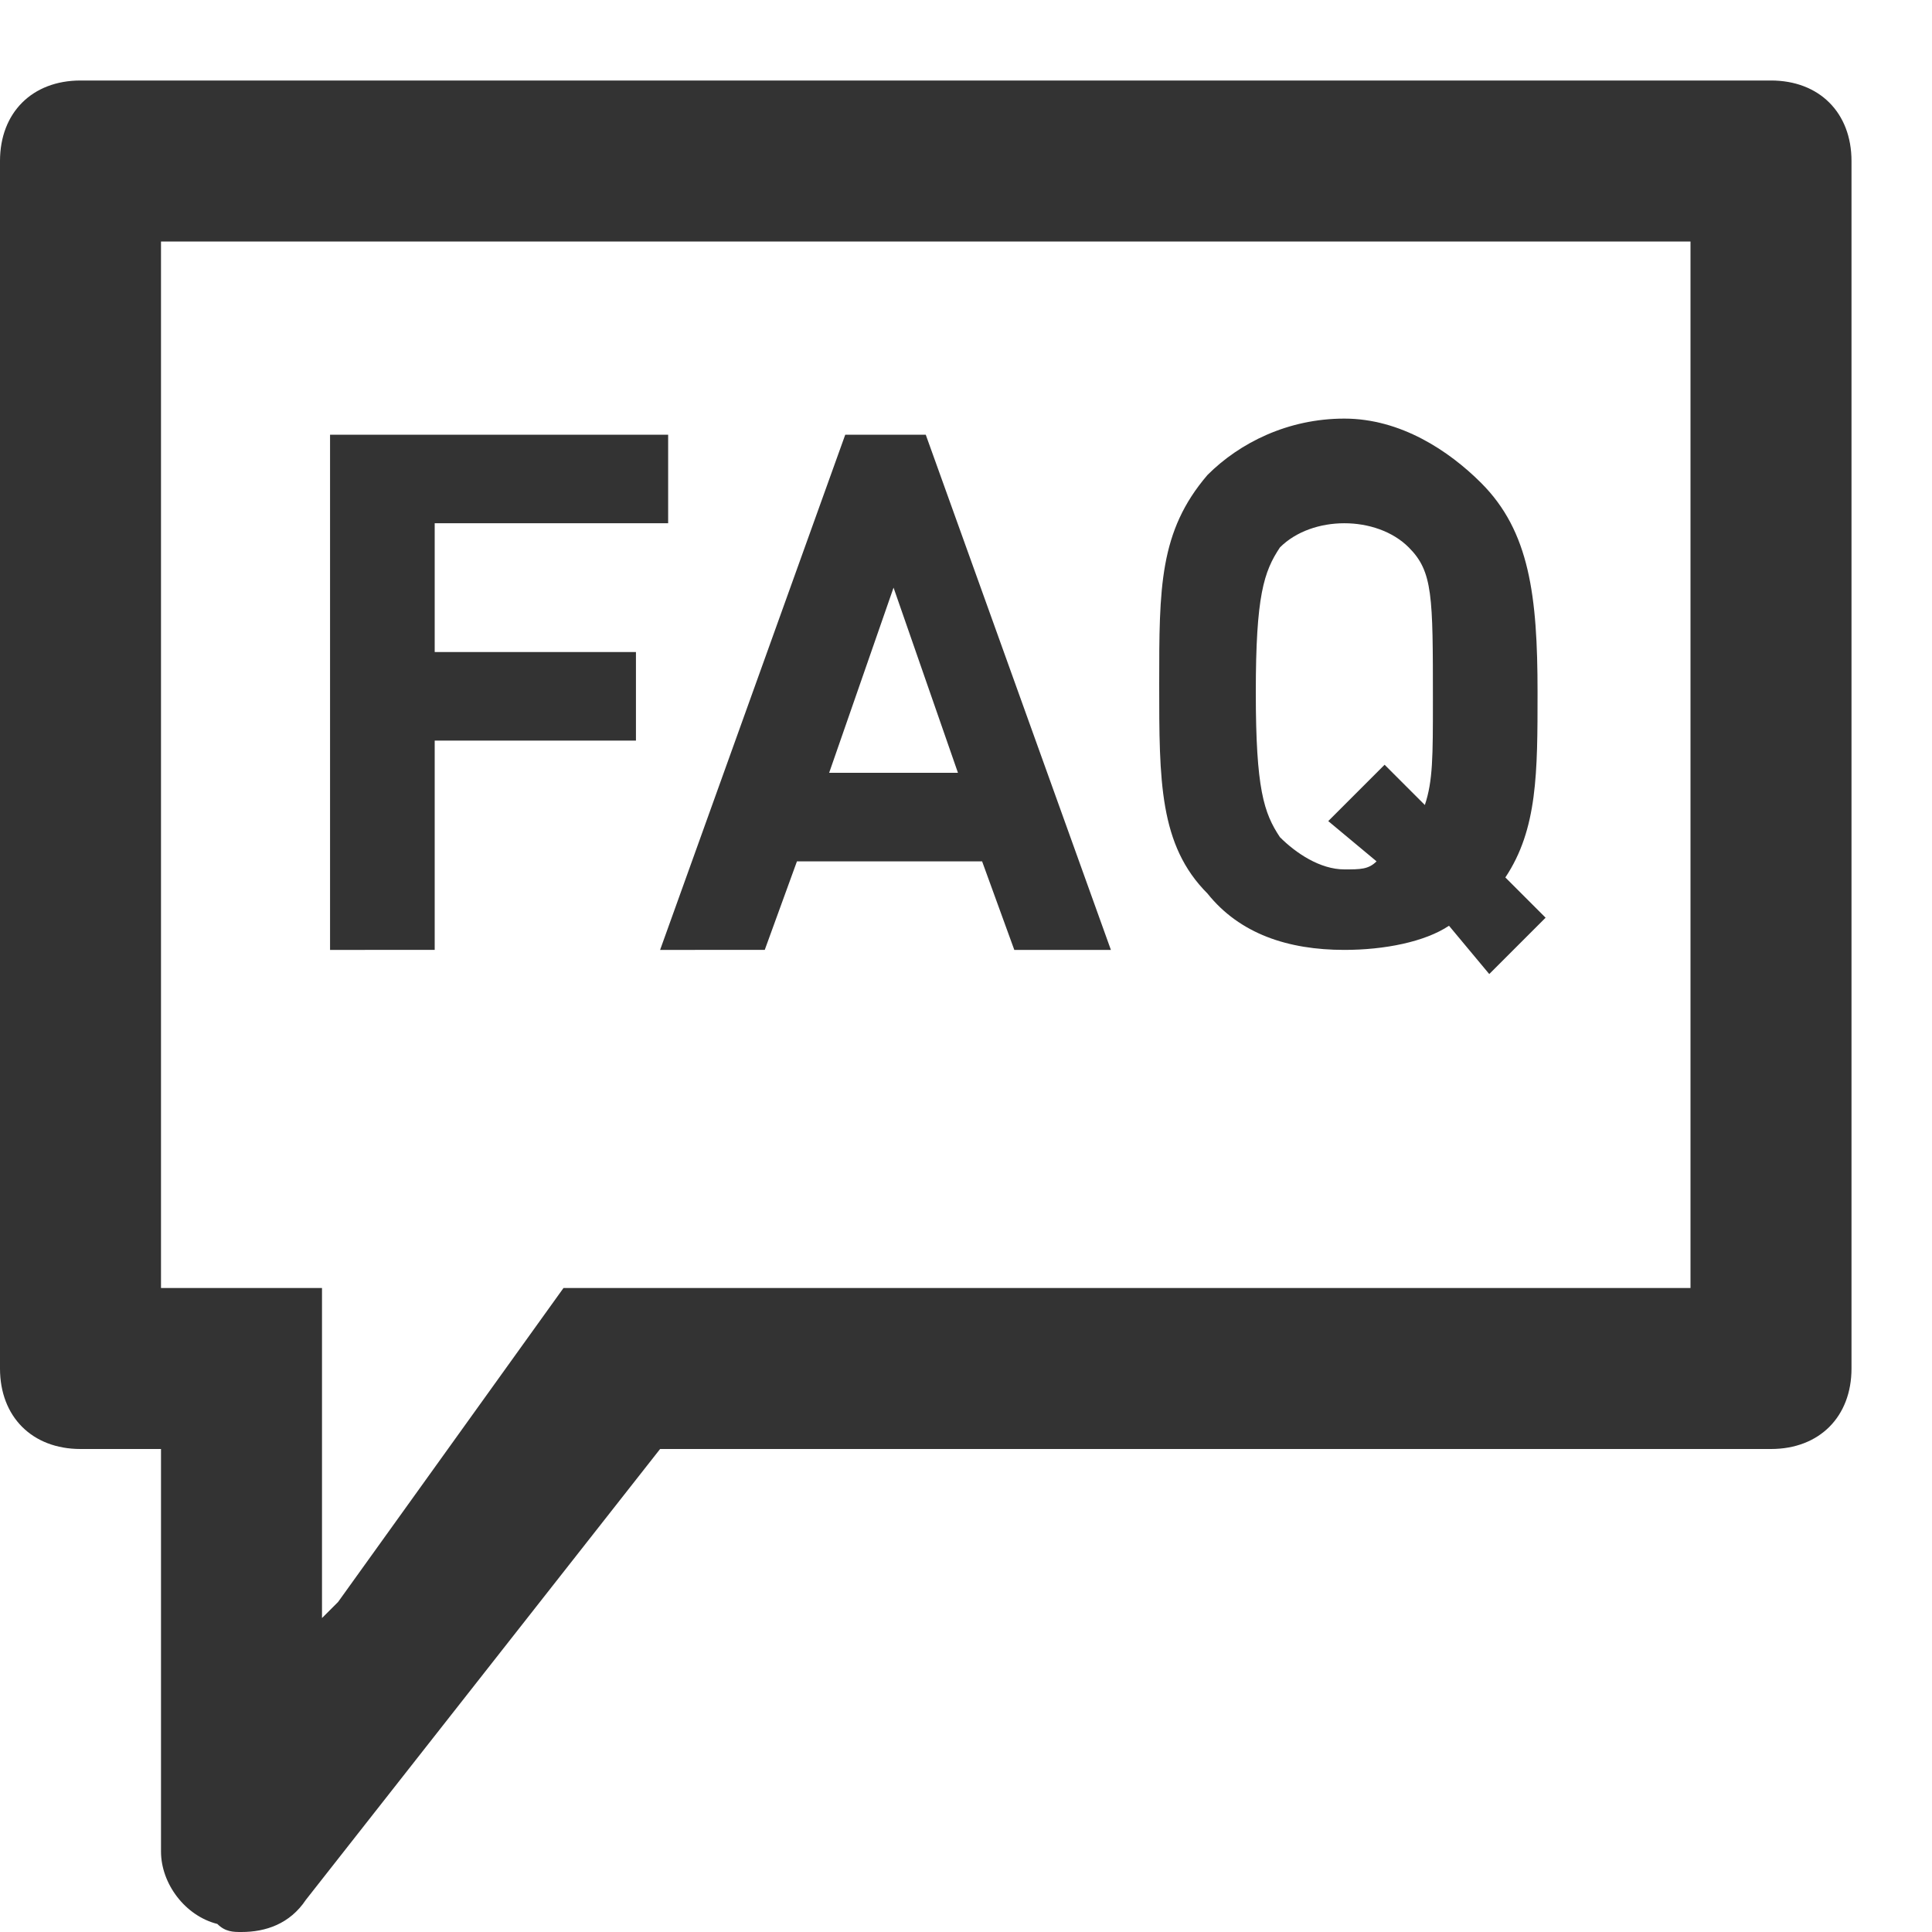
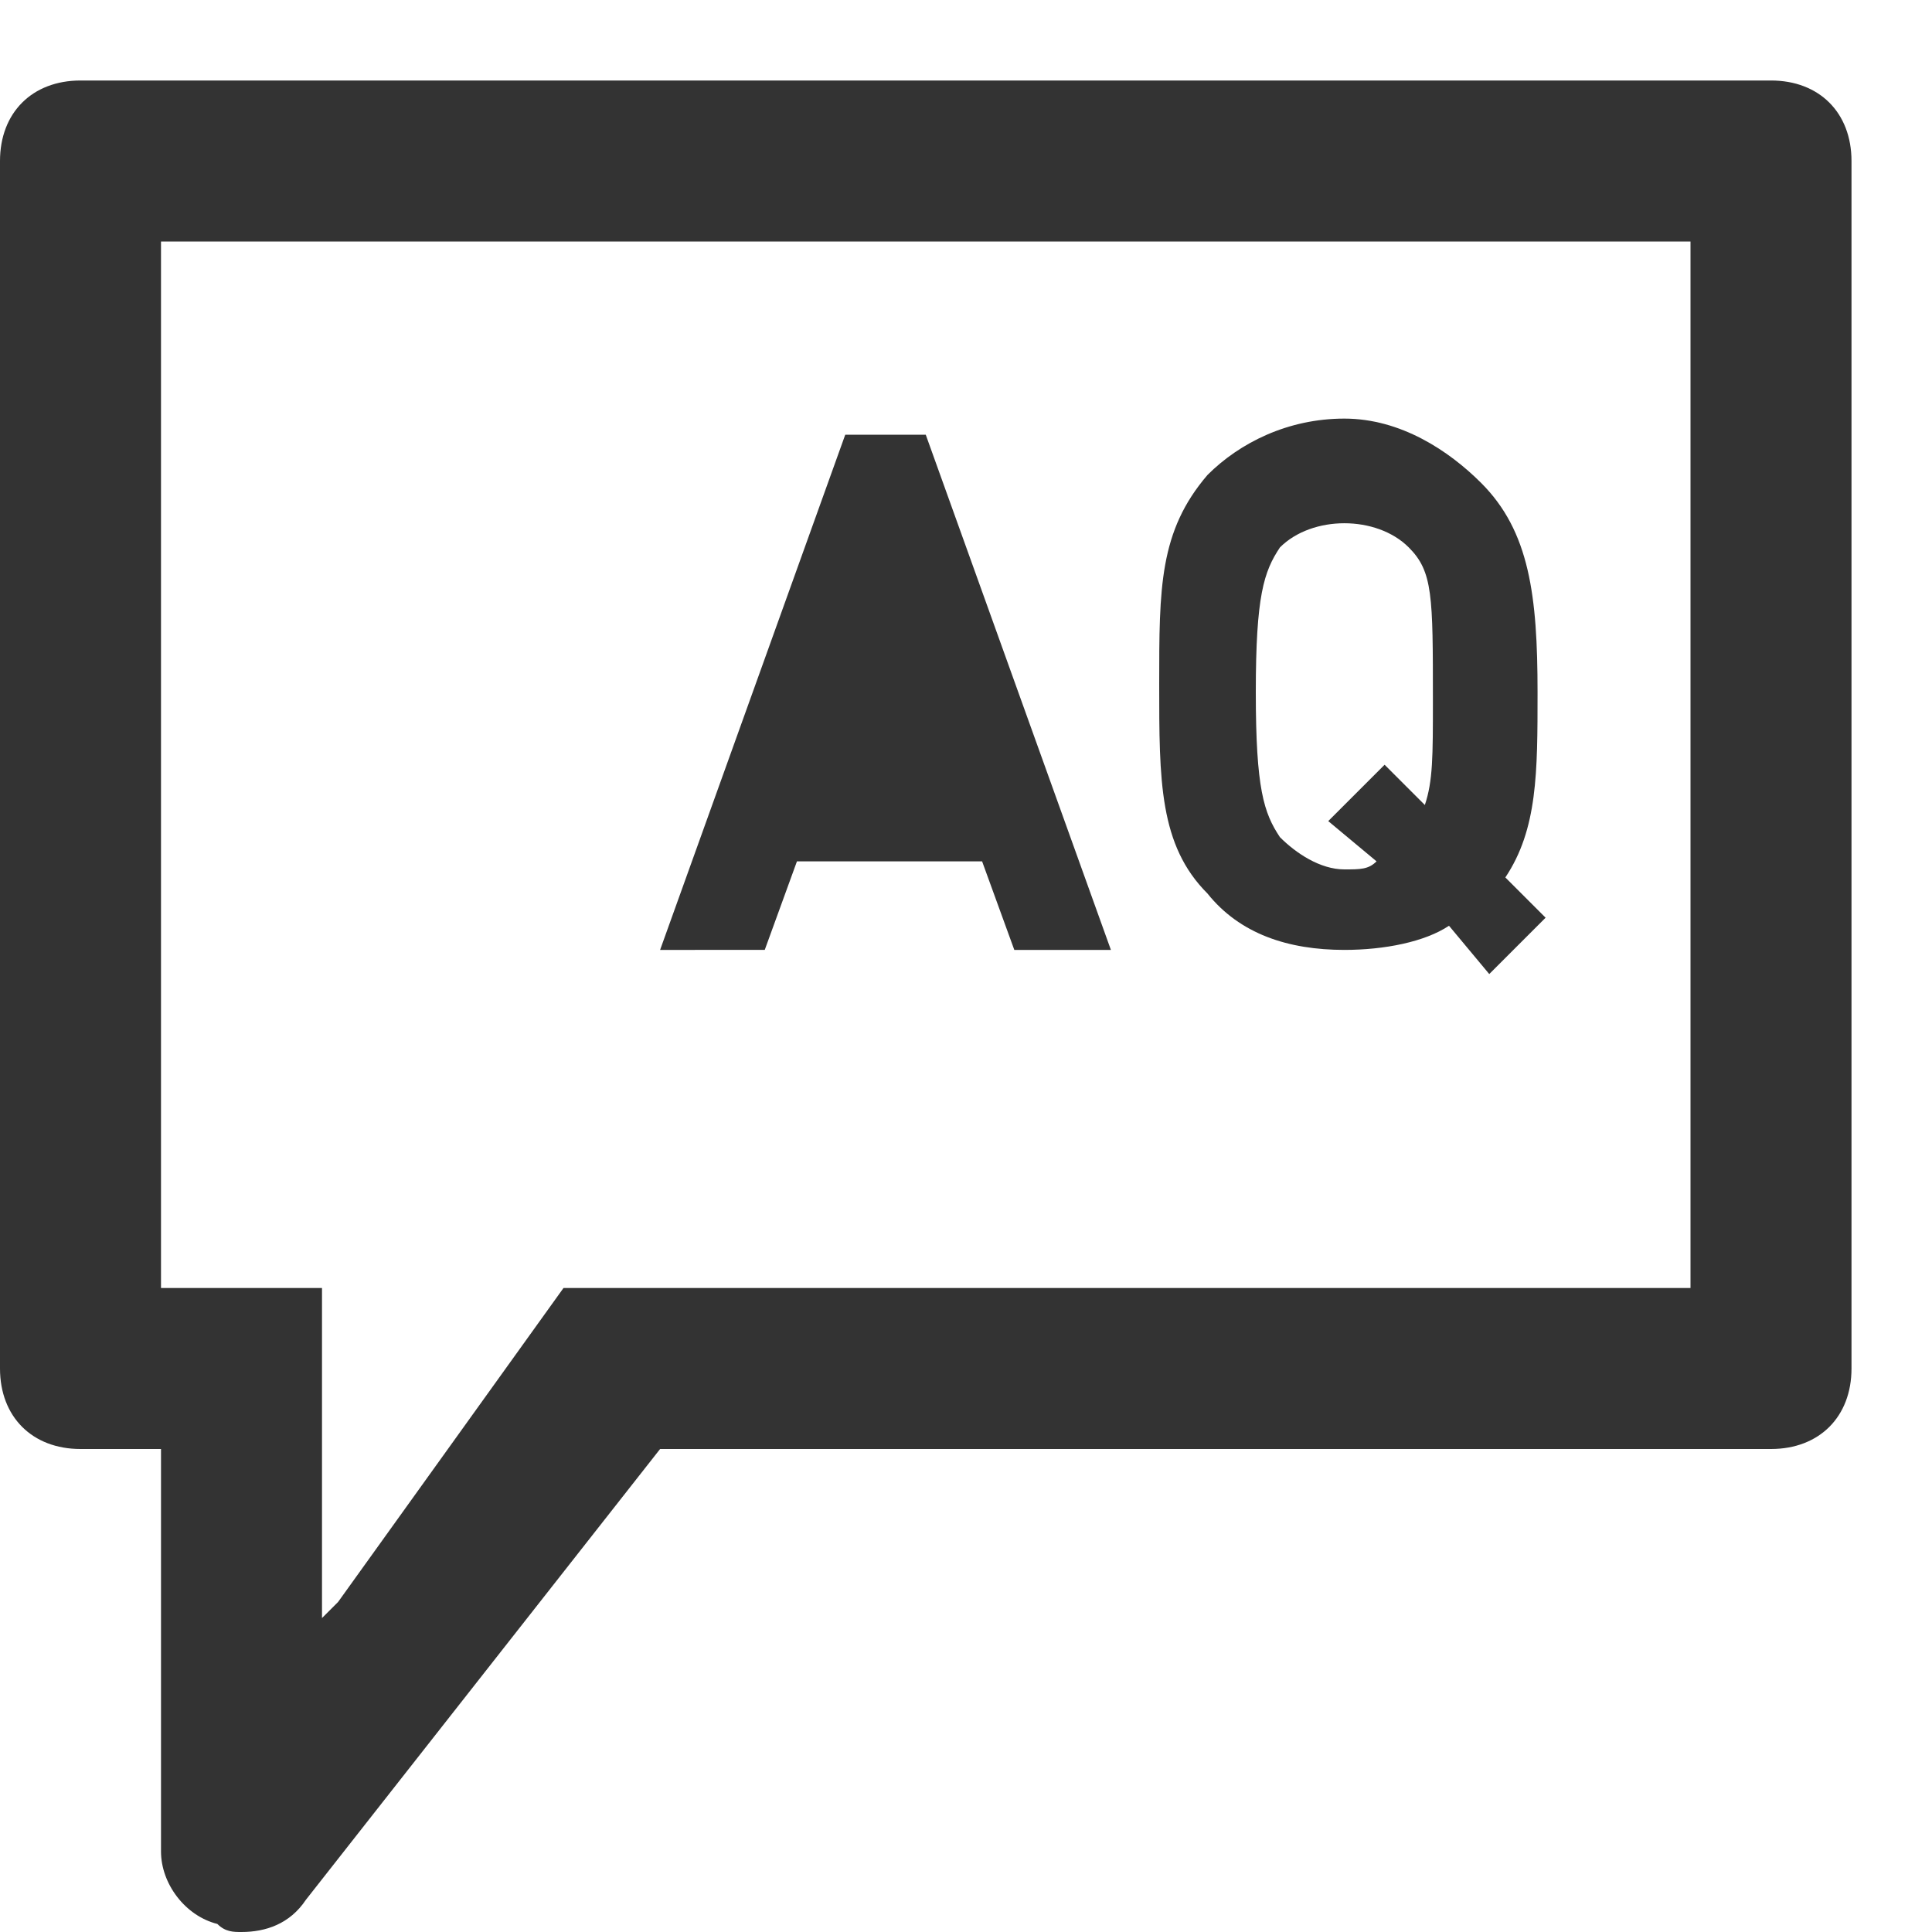
<svg xmlns="http://www.w3.org/2000/svg" version="1.1" id="Layer_1" x="0px" y="0px" width="24px" height="24px" viewBox="0 0 24 24" style="enable-background:new 0 0 24 24;" xml:space="preserve">
  <style type="text/css">
	.st0{fill:#333333;}
	.st1{enable-background:new    ;}
</style>
  <path class="st0" d="M22,1H1C0.4,1,0,1.4,0,2v15c0,0.6,0.4,1,1,1h1v5c0,0.4,0.3,0.8,0.7,0.9C2.8,24,2.9,24,3,24  c0.3,0,0.6-0.1,0.8-0.4L8.2,18H22c0.6,0,1-0.4,1-1V2C23,1.4,22.6,1,22,1z M21,16H10H7.7H7l-2.8,3.9L4,20.1V17v-1H3H2V3h19V16z" />
  <g class="st1">
-     <path class="st0" d="M5.4,6.5v1.6h2.5v1.1H5.4v2.6H4.1V5.4h4.2v1.1H5.4z" />
-     <path class="st0" d="M12.6,11.8l-0.4-1.1H9.9l-0.4,1.1H8.2l2.3-6.4h1l2.3,6.4H12.6z M11.1,7.3l-0.8,2.3h1.6L11.1,7.3z" />
+     <path class="st0" d="M12.6,11.8l-0.4-1.1H9.9l-0.4,1.1H8.2l2.3-6.4h1l2.3,6.4H12.6z M11.1,7.3h1.6L11.1,7.3z" />
    <path class="st0" d="M18.7,10.9l0.5,0.5l-0.7,0.7L18,11.5c-0.3,0.2-0.8,0.3-1.3,0.3c-0.7,0-1.3-0.2-1.7-0.7   c-0.6-0.6-0.6-1.4-0.6-2.6s0-1.9,0.6-2.6c0.4-0.4,1-0.7,1.7-0.7S18,5.6,18.4,6c0.6,0.6,0.7,1.4,0.7,2.6   C19.1,9.6,19.1,10.3,18.7,10.9z M17.5,6.8c-0.2-0.2-0.5-0.3-0.8-0.3c-0.3,0-0.6,0.1-0.8,0.3c-0.2,0.3-0.3,0.6-0.3,1.8   s0.1,1.5,0.3,1.8c0.2,0.2,0.5,0.4,0.8,0.4c0.2,0,0.3,0,0.4-0.1l-0.6-0.5l0.7-0.7l0.5,0.5c0.1-0.3,0.1-0.6,0.1-1.3   C17.8,7.4,17.8,7.1,17.5,6.8z" />
  </g>
</svg>